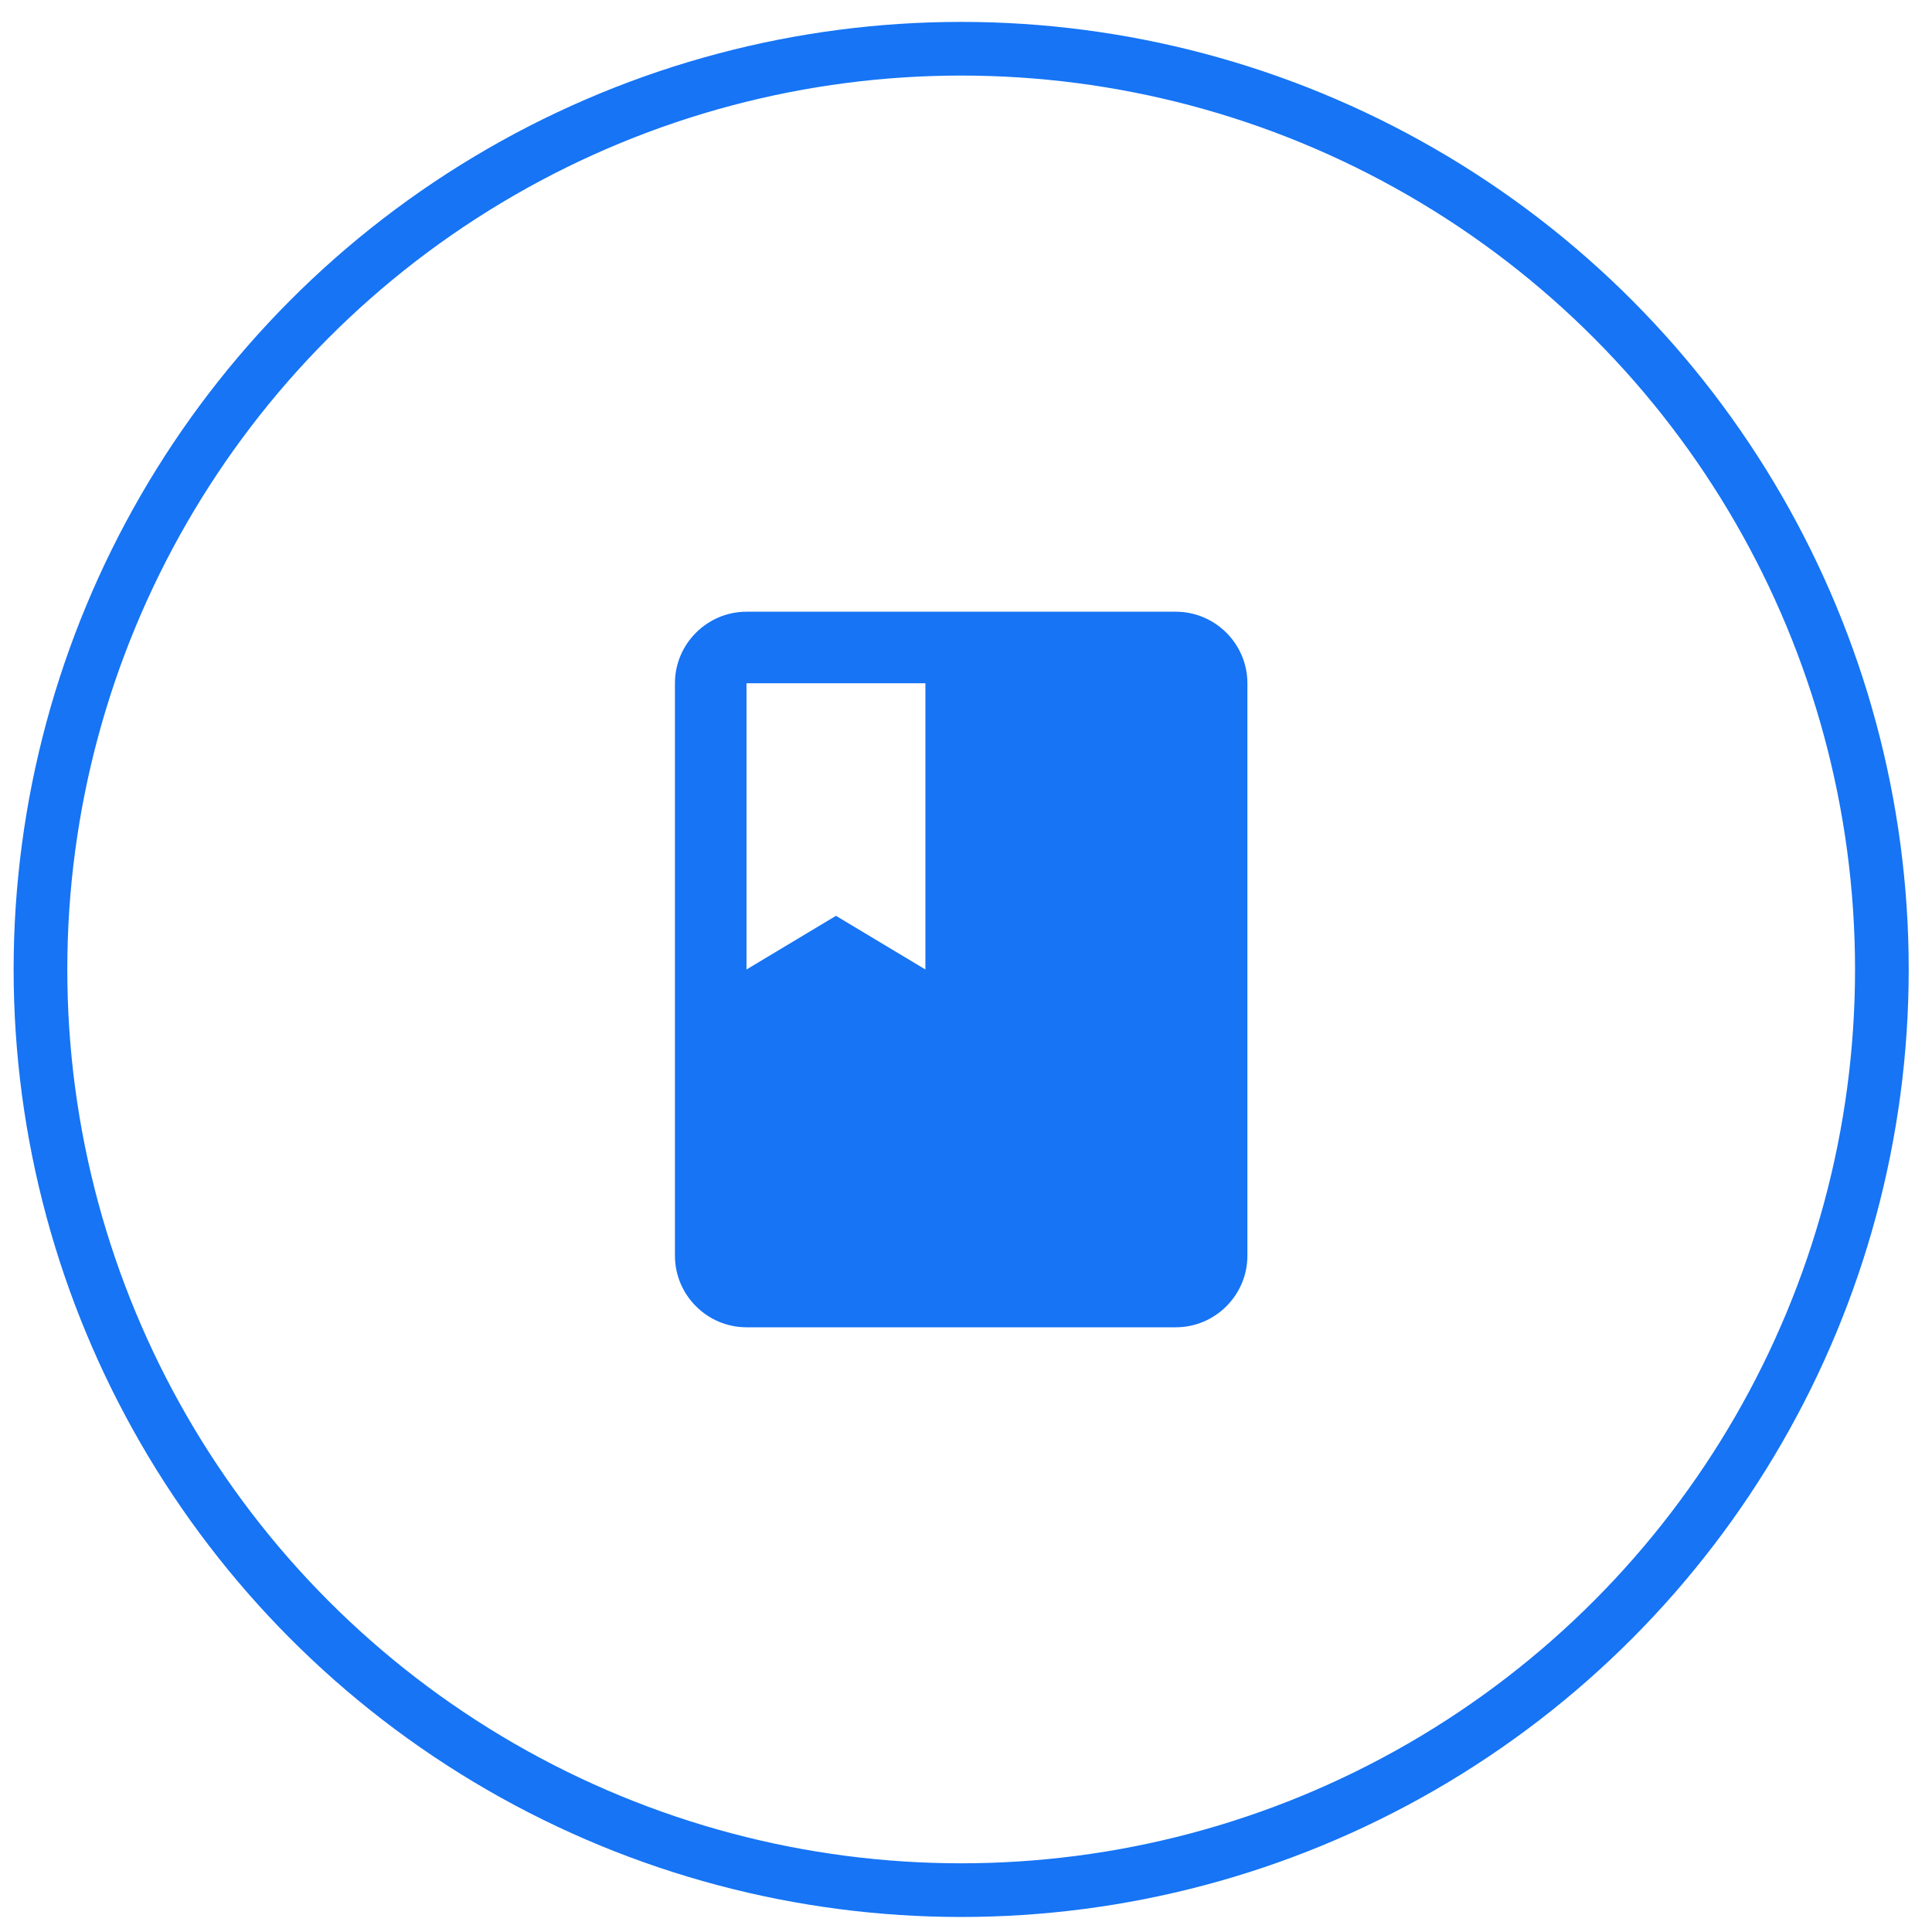
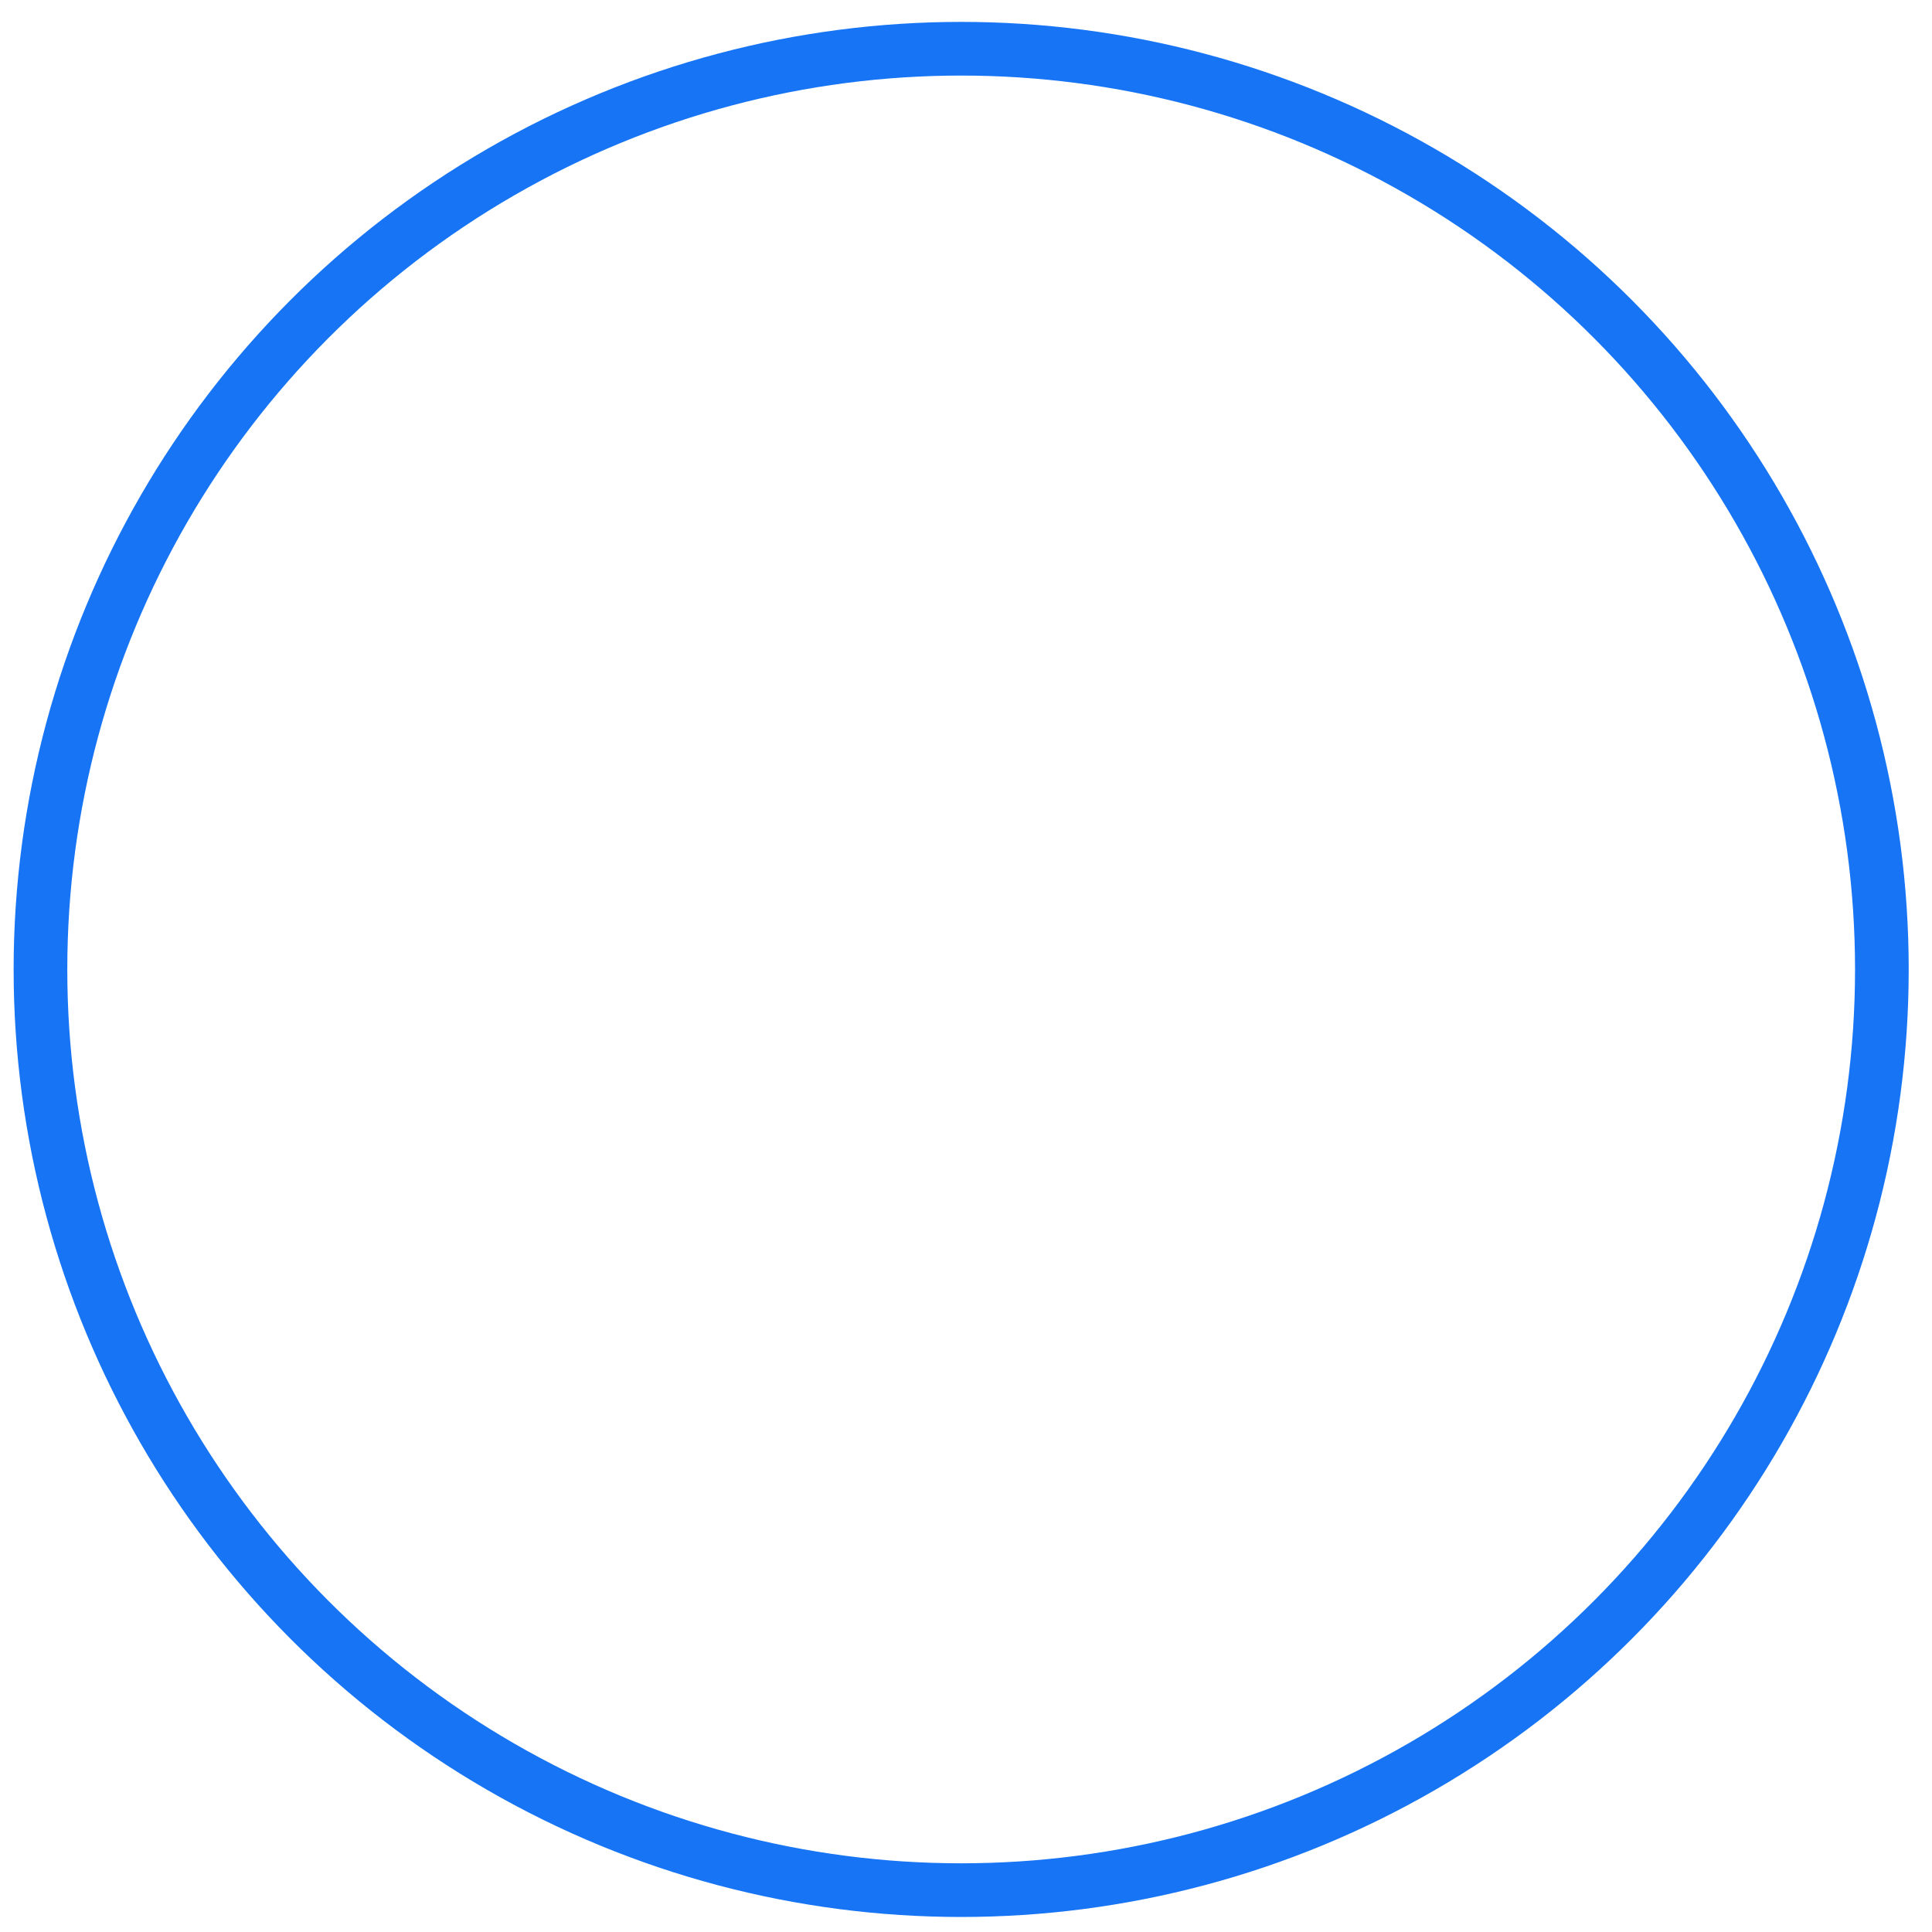
<svg xmlns="http://www.w3.org/2000/svg" width="72" height="72" viewBox="0 0 72 72" fill="none">
  <circle cx="35.82" cy="36.128" r="34.312" stroke="#1674F5" stroke-width="2" />
-   <path fill-rule="evenodd" clip-rule="evenodd" d="M27.82 22.797H43.82C45.287 22.797 46.487 23.997 46.487 25.463V46.797C46.487 48.264 45.287 49.464 43.82 49.464H27.82C26.353 49.464 25.153 48.264 25.153 46.797V25.463C25.153 23.997 26.353 22.797 27.82 22.797ZM34.487 25.463H27.82V36.13L31.153 34.13L34.487 36.13V25.463Z" fill="#1674F5" />
</svg>